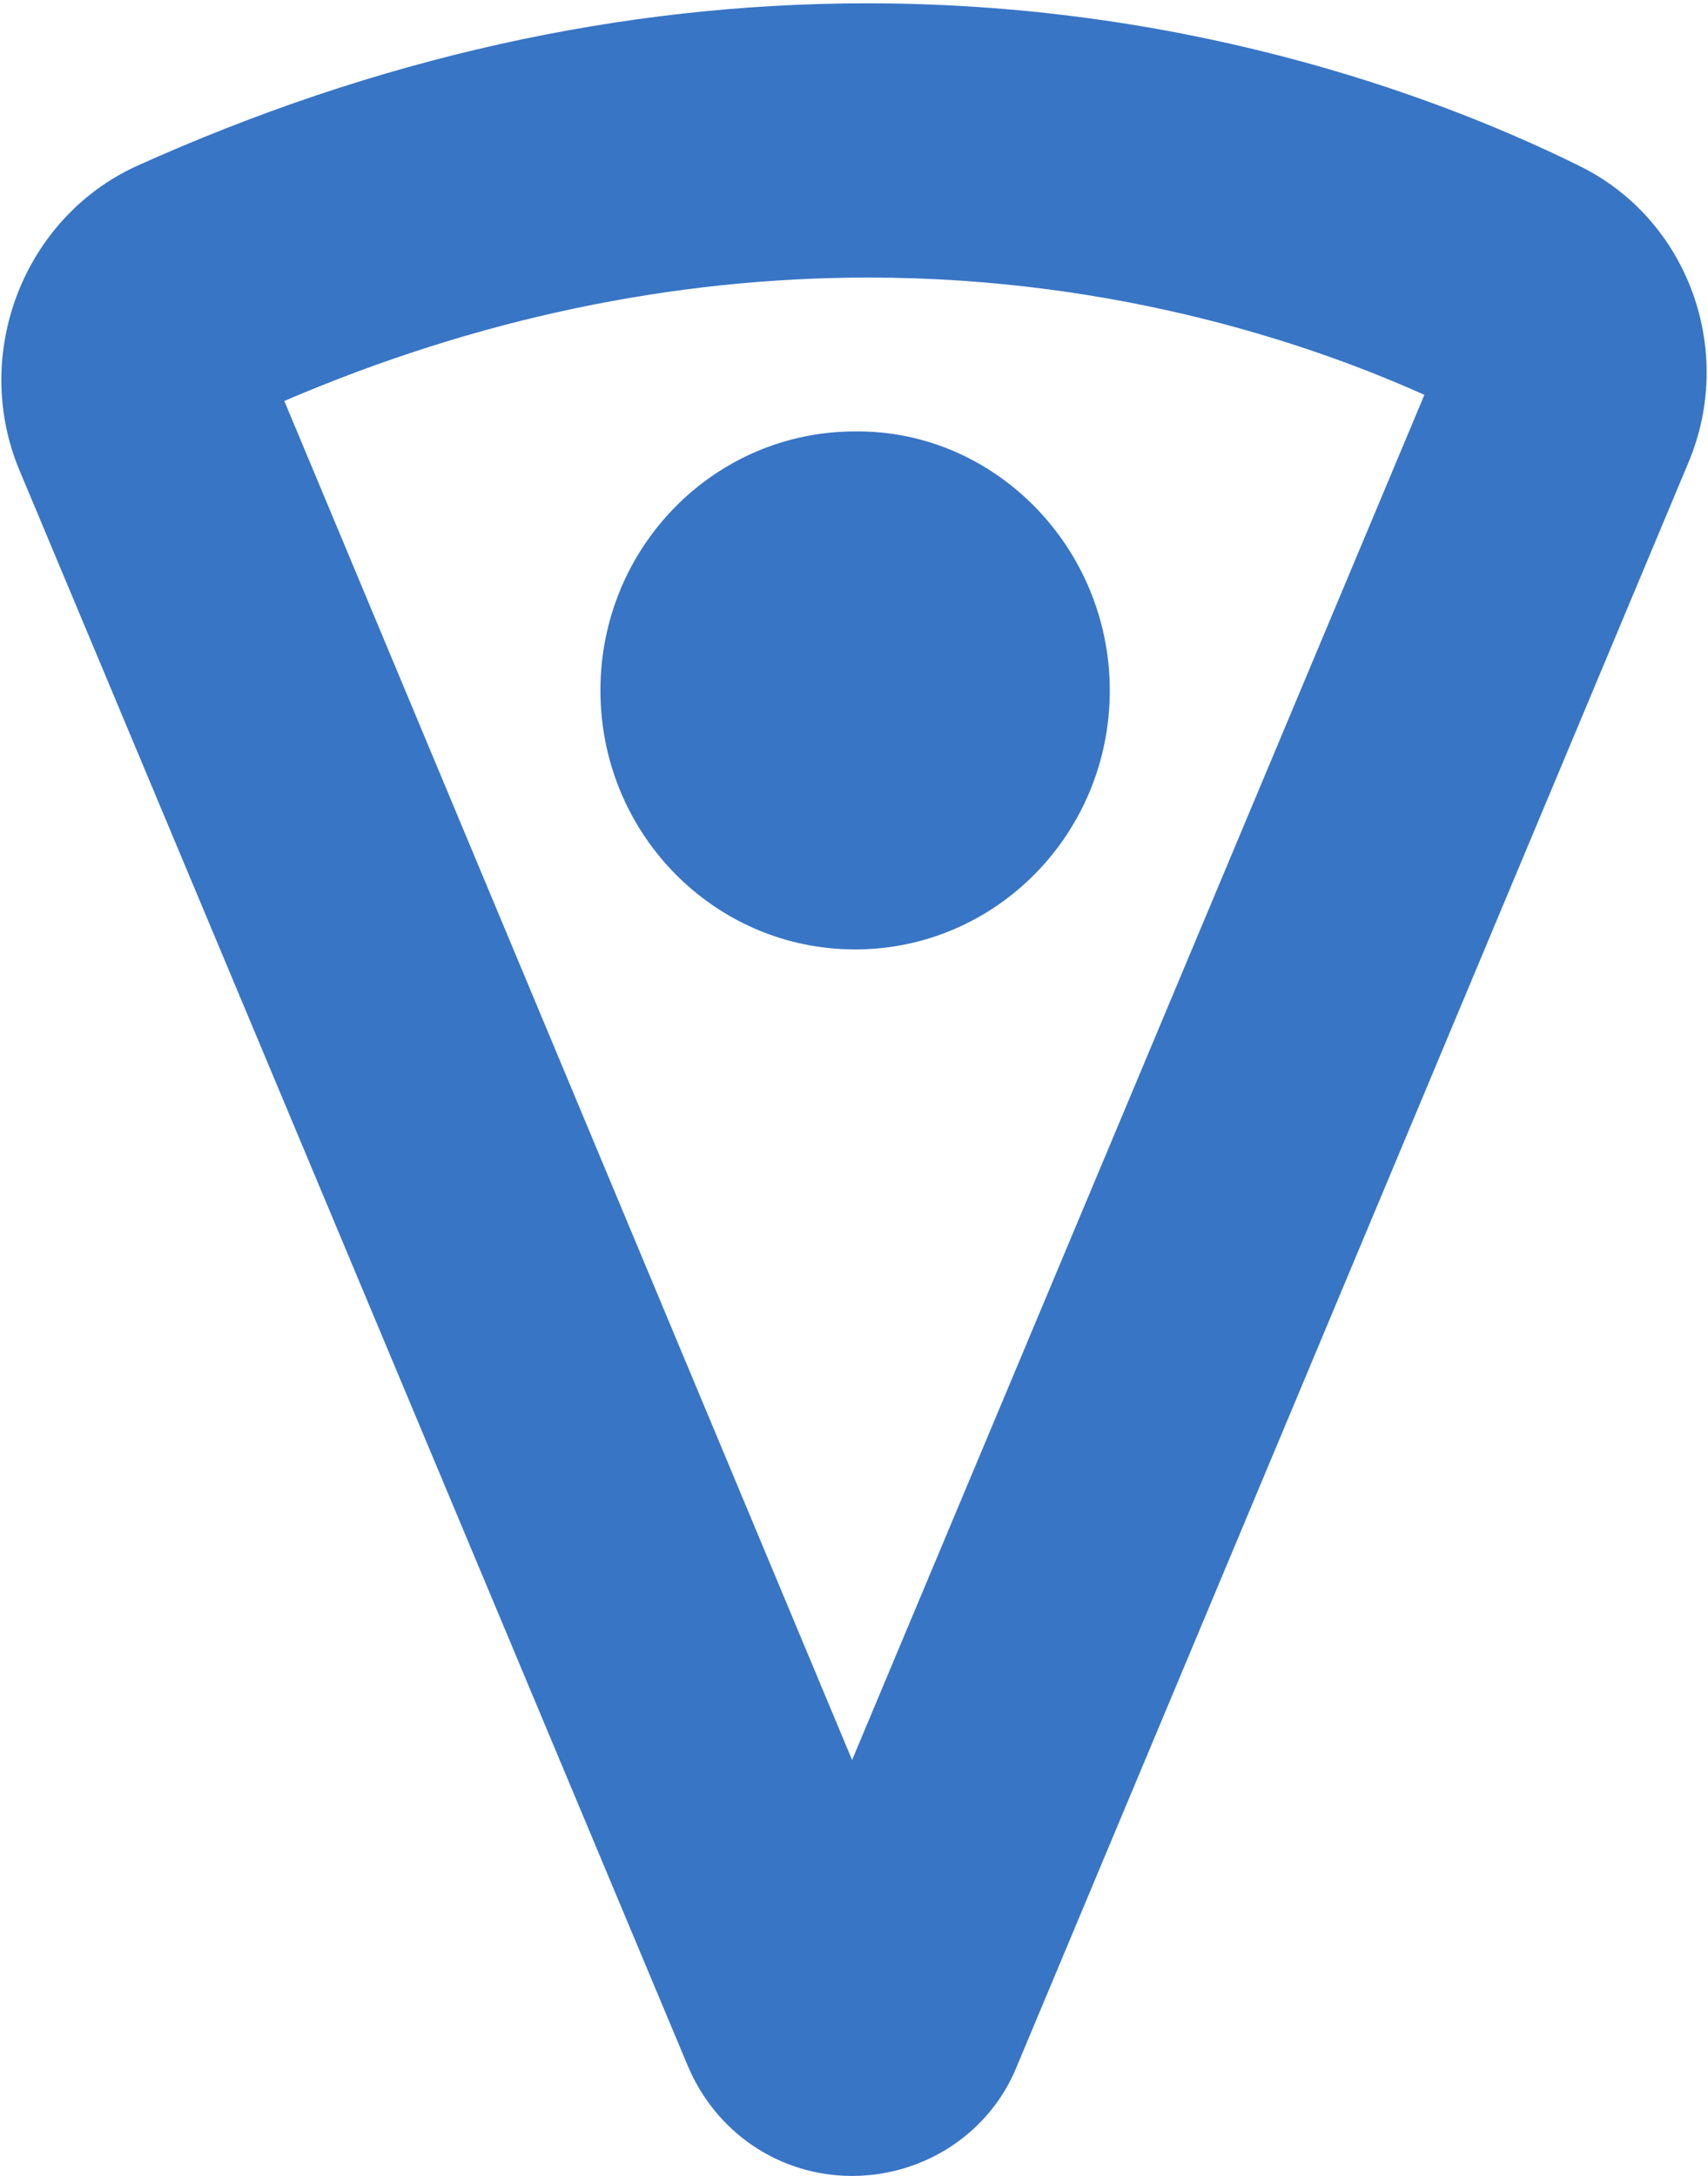
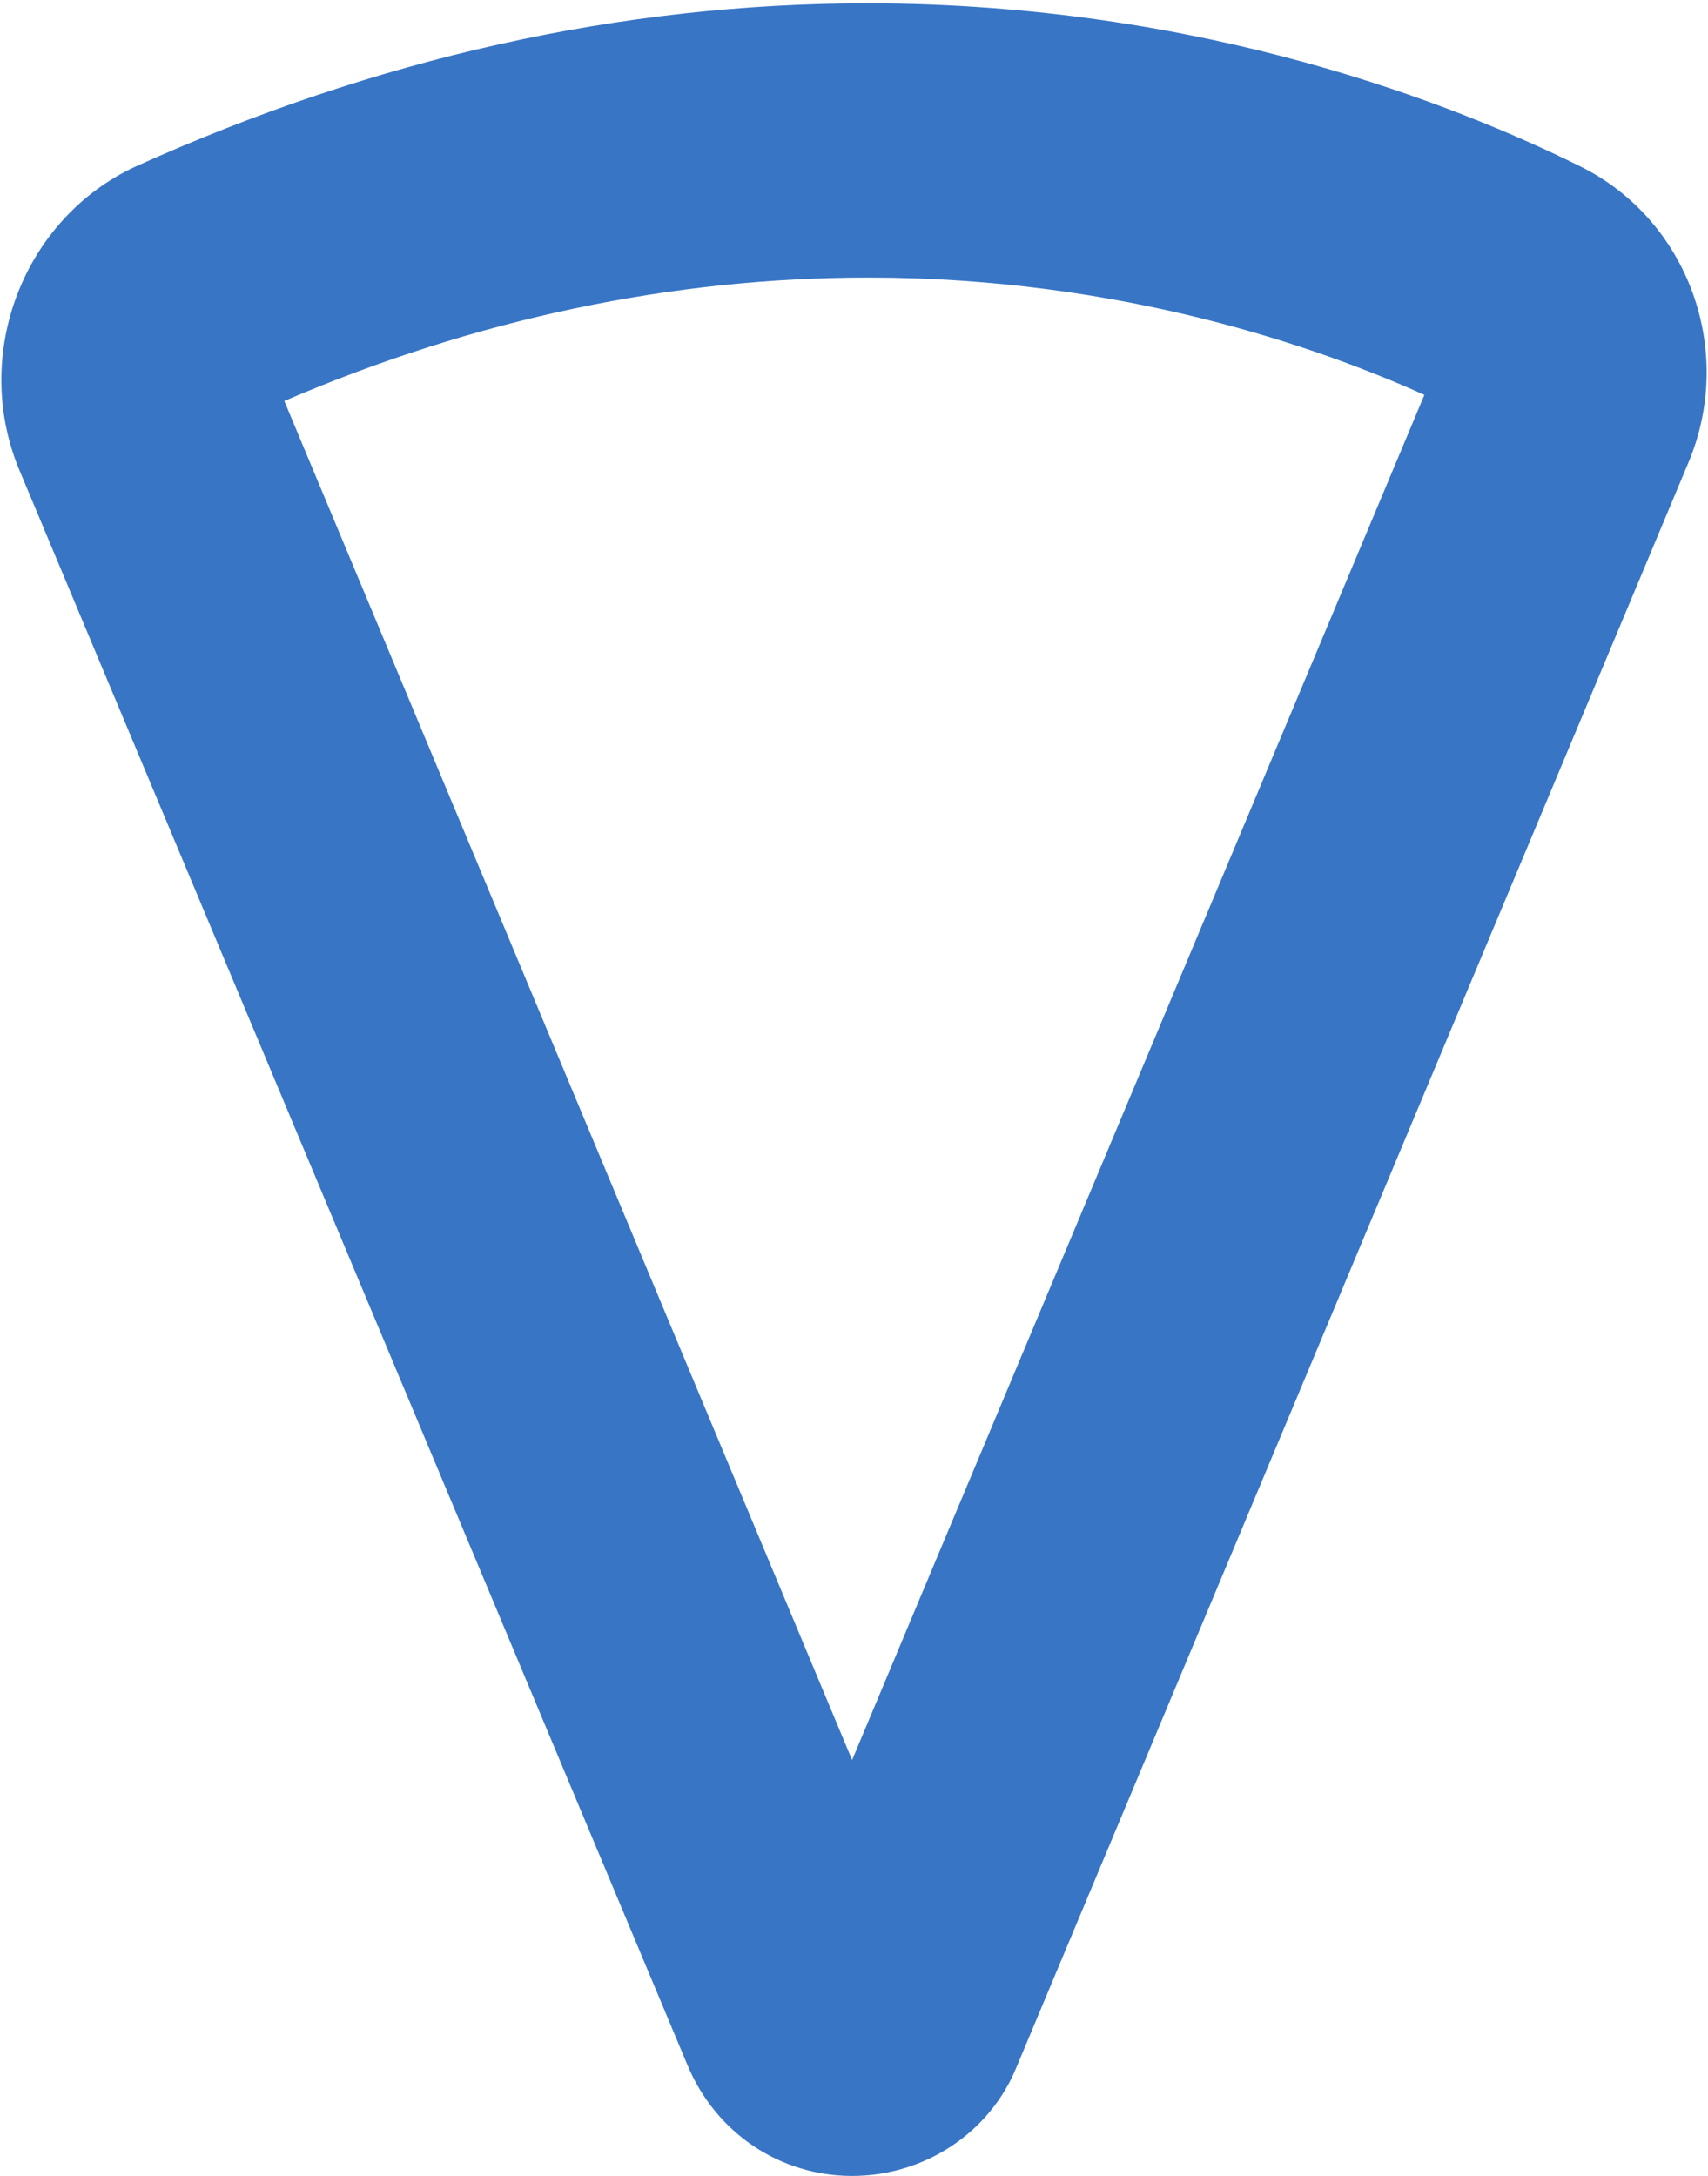
<svg xmlns="http://www.w3.org/2000/svg" width="329" height="419" viewBox="0 0 329 419" fill="none">
  <path d="M164.133 419C150.281 419 137.873 410.785 132.39 397.583L3.686 90.413C-5.549 68.116 4.551 42.005 26.194 32.03C72.366 11.2 119.693 0.638 167.019 0.638C231.66 0.638 280.717 20.295 304.38 32.03C325.158 42.298 334.392 67.529 325.158 89.239L195.876 397.876C190.682 410.785 177.985 419 164.133 419ZM164.133 338.907L274.369 76.037C254.168 66.942 216.077 53.447 167.307 53.447C129.504 53.447 91.701 61.368 54.763 77.211L164.133 338.907Z" fill="#3875C5" />
-   <path d="M213.771 132.95C213.771 160.528 191.839 182.825 164.713 182.825C137.587 182.825 115.656 160.528 115.656 132.95C115.656 105.373 137.587 83.076 164.713 83.076C191.551 82.782 213.771 105.373 213.771 132.95Z" fill="#3875C5" />
</svg>